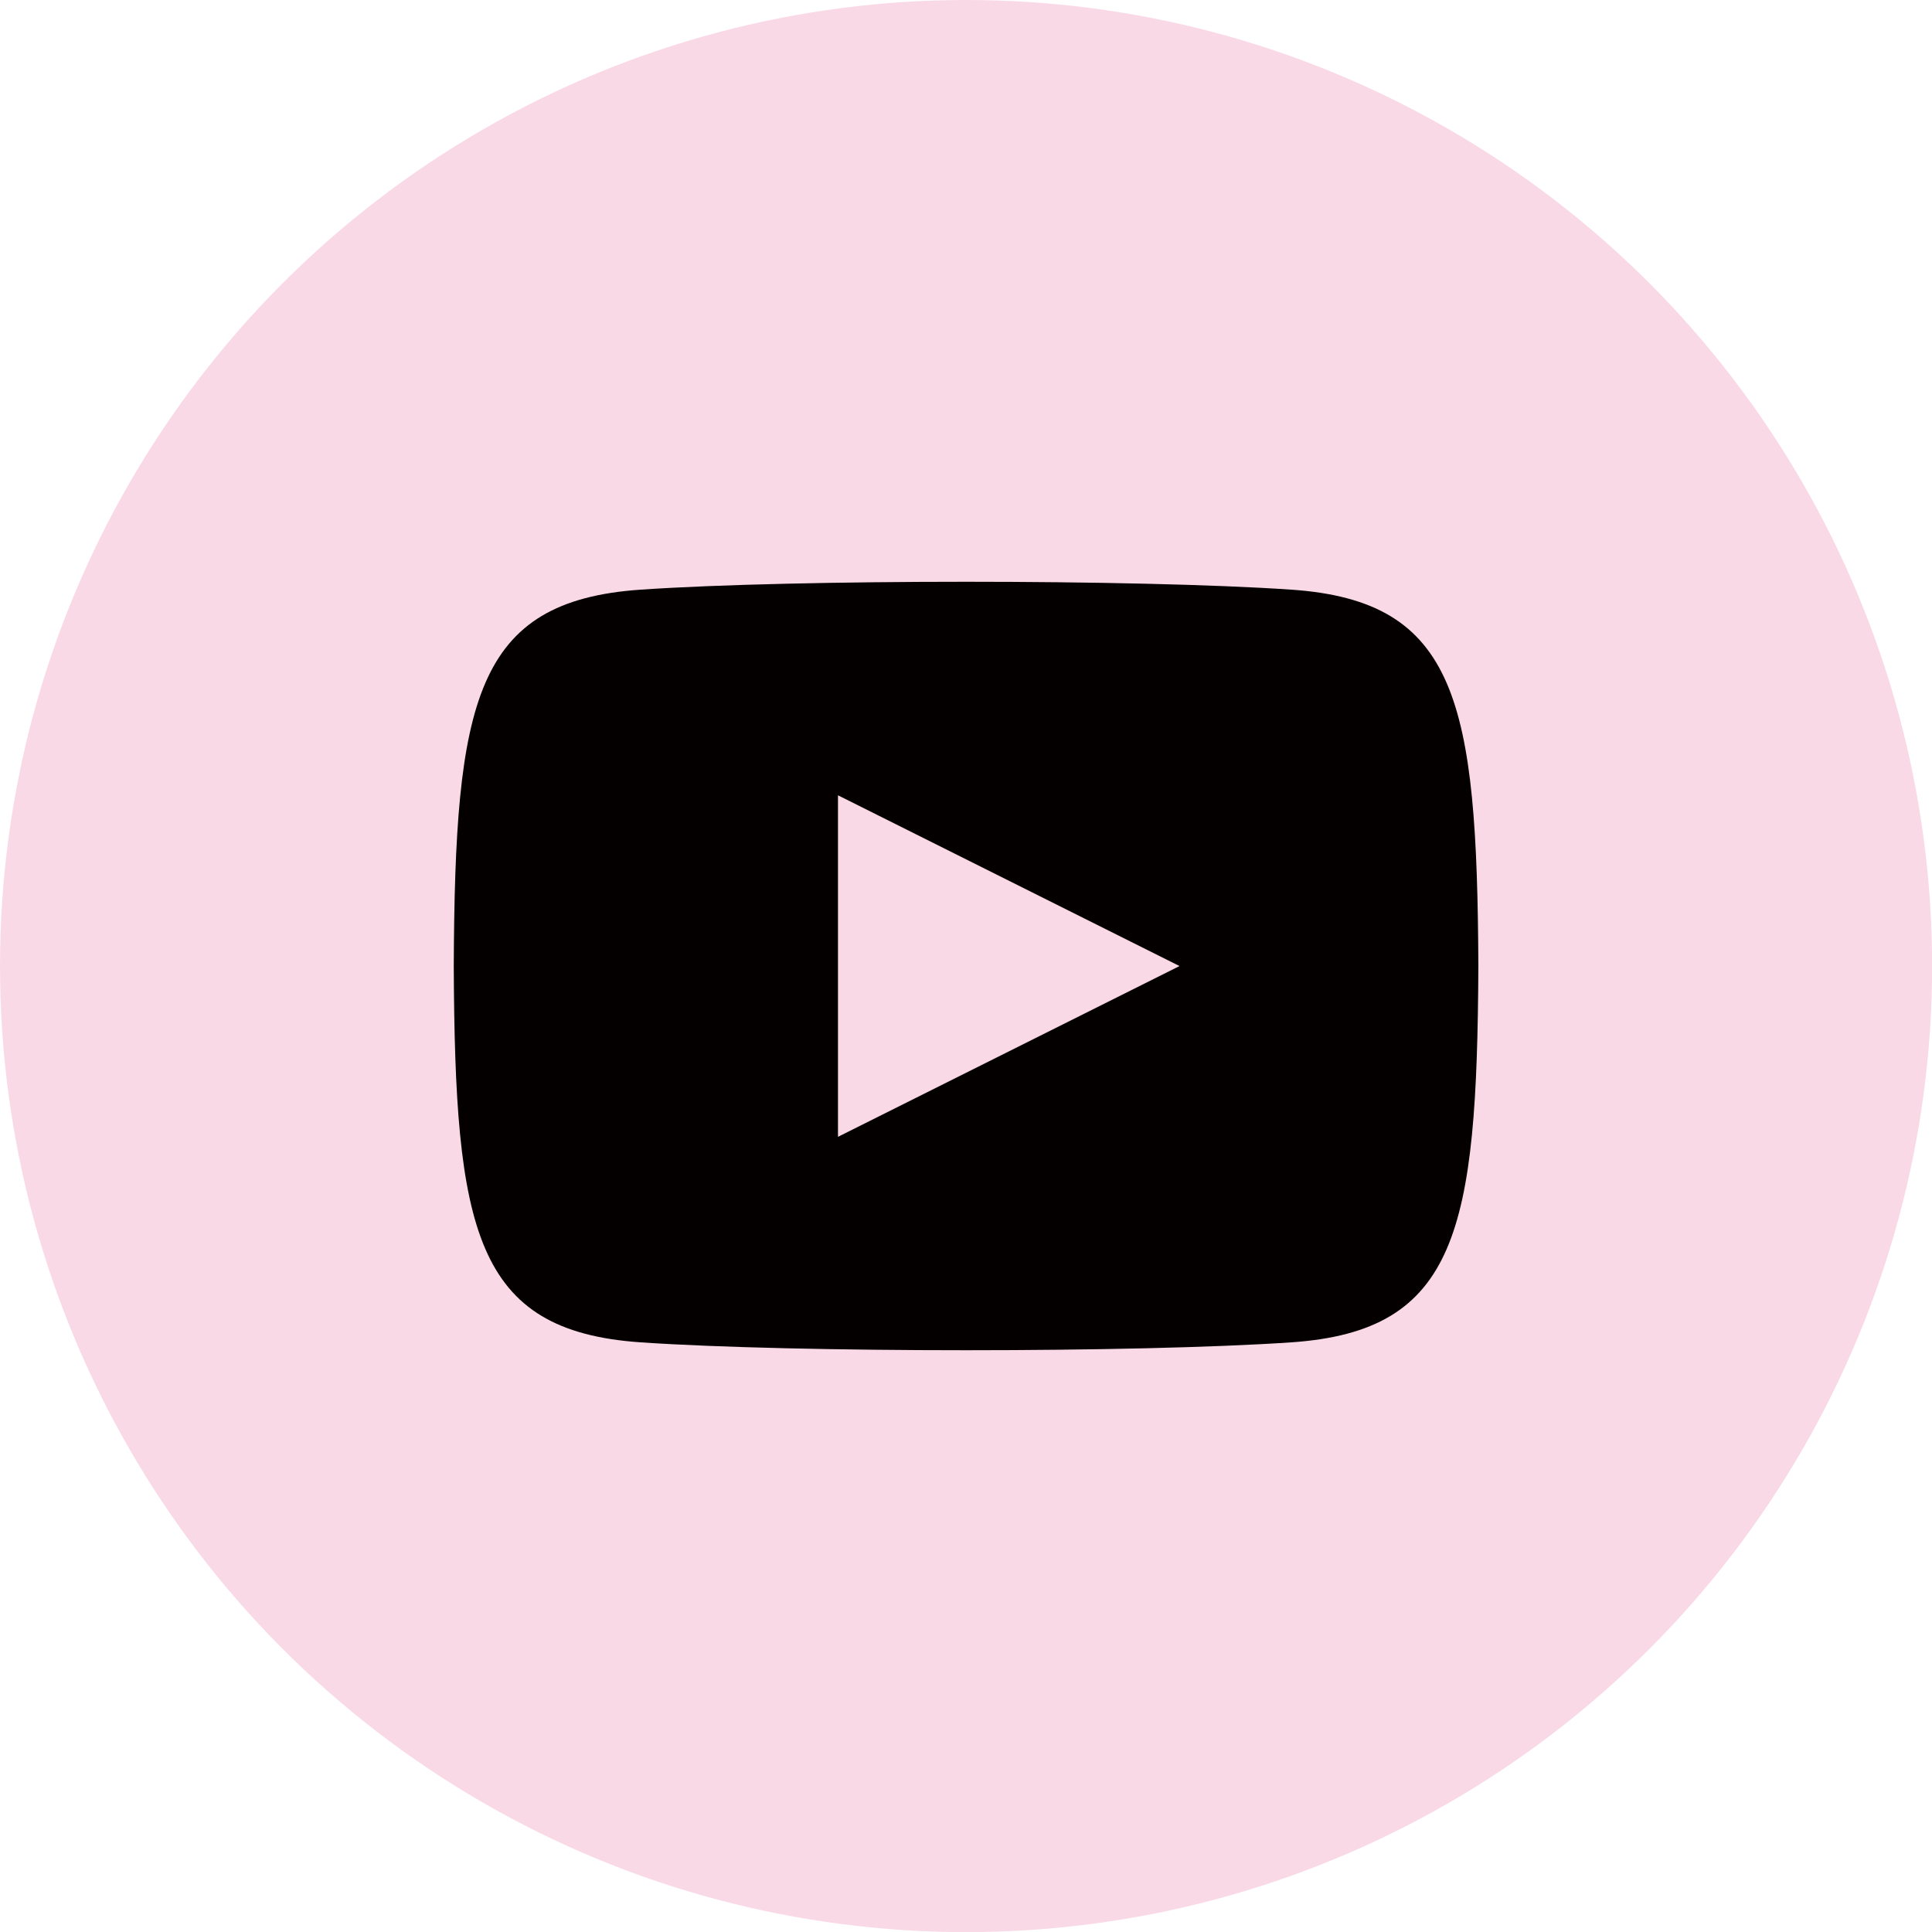
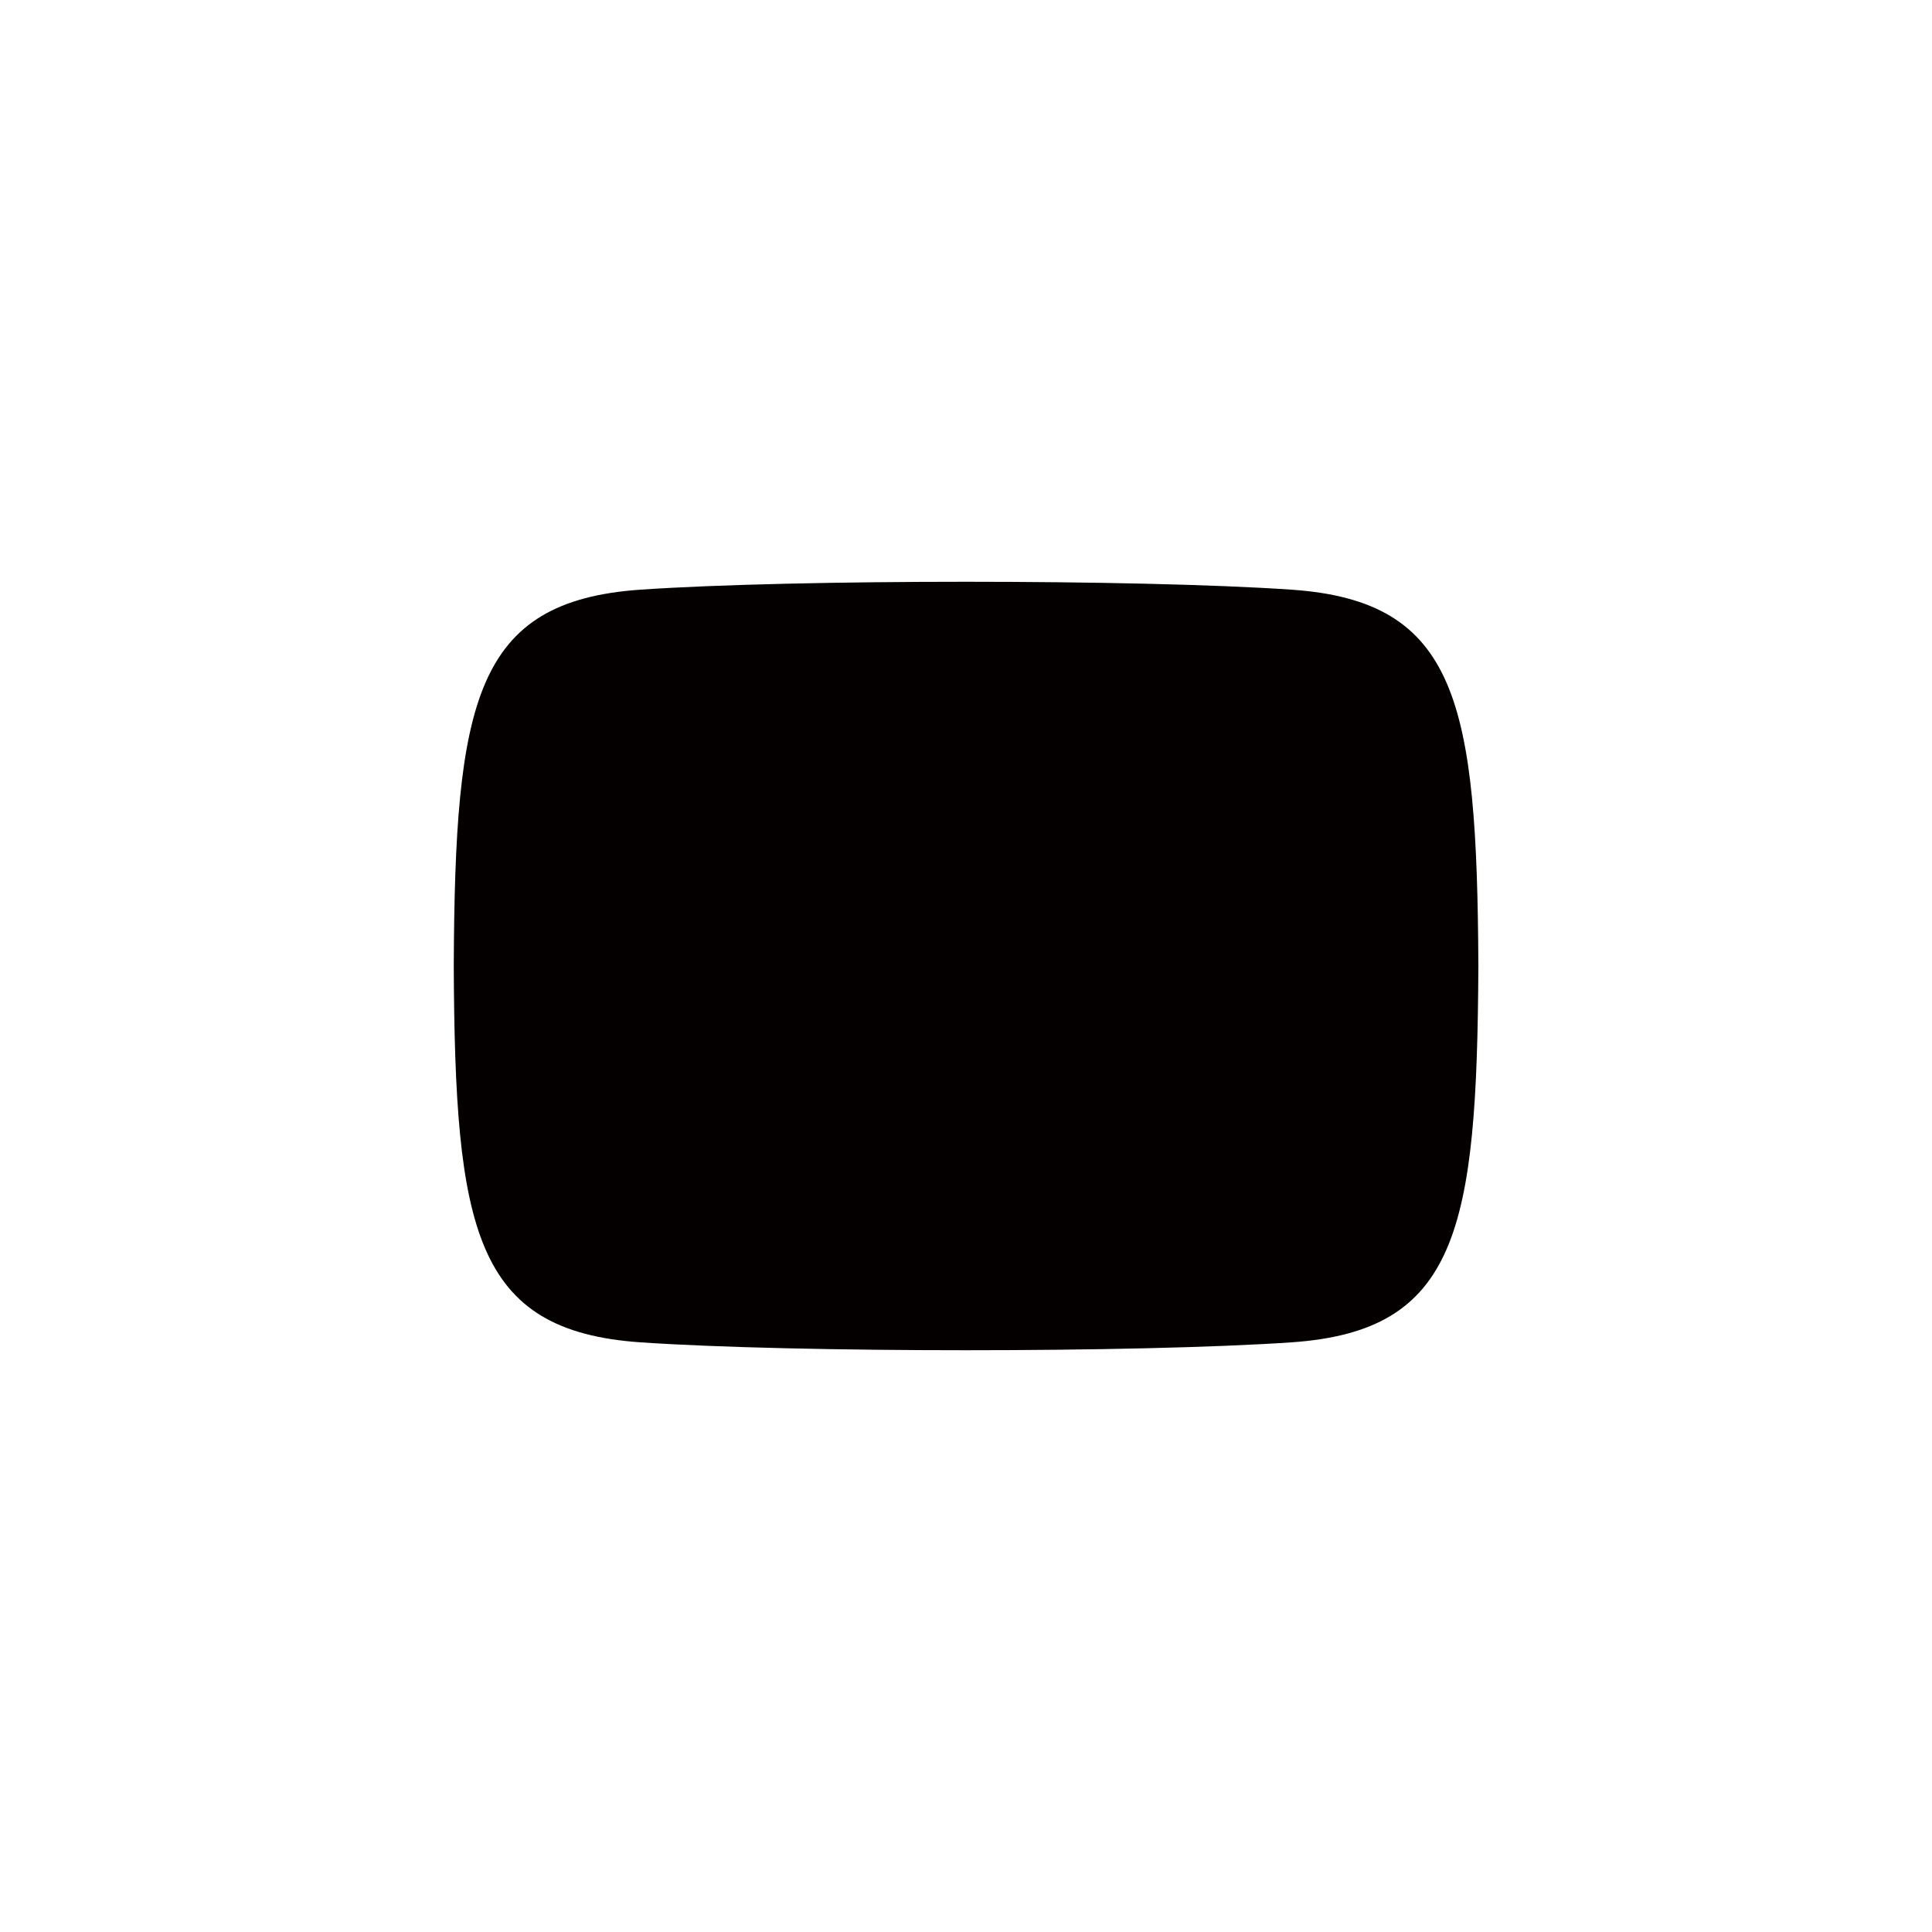
<svg xmlns="http://www.w3.org/2000/svg" id="レイヤー_1" data-name="レイヤー 1" viewBox="0 0 158.39 158.39">
  <defs>
    <style>.cls-1{fill:#fad9e7;}.cls-2{fill:#040000;}</style>
  </defs>
-   <circle class="cls-1" cx="79.2" cy="79.2" r="79.2" />
-   <path class="cls-2" d="M105.85,48.34c-12.62-.86-40.71-.86-53.31,0C38.9,49.27,37.3,57.51,37.2,79.2c.1,21.64,1.69,29.92,15.34,30.85,12.6.86,40.69.86,53.31,0,13.64-.93,15.24-9.17,15.35-30.85C121.09,57.55,119.5,49.27,105.85,48.34ZM68.7,93.2v-28l28,14Z" />
+   <path class="cls-2" d="M105.85,48.34c-12.62-.86-40.71-.86-53.31,0C38.9,49.27,37.3,57.51,37.2,79.2c.1,21.64,1.69,29.92,15.34,30.85,12.6.86,40.69.86,53.31,0,13.64-.93,15.24-9.17,15.35-30.85C121.09,57.55,119.5,49.27,105.85,48.34ZM68.7,93.2l28,14Z" />
</svg>